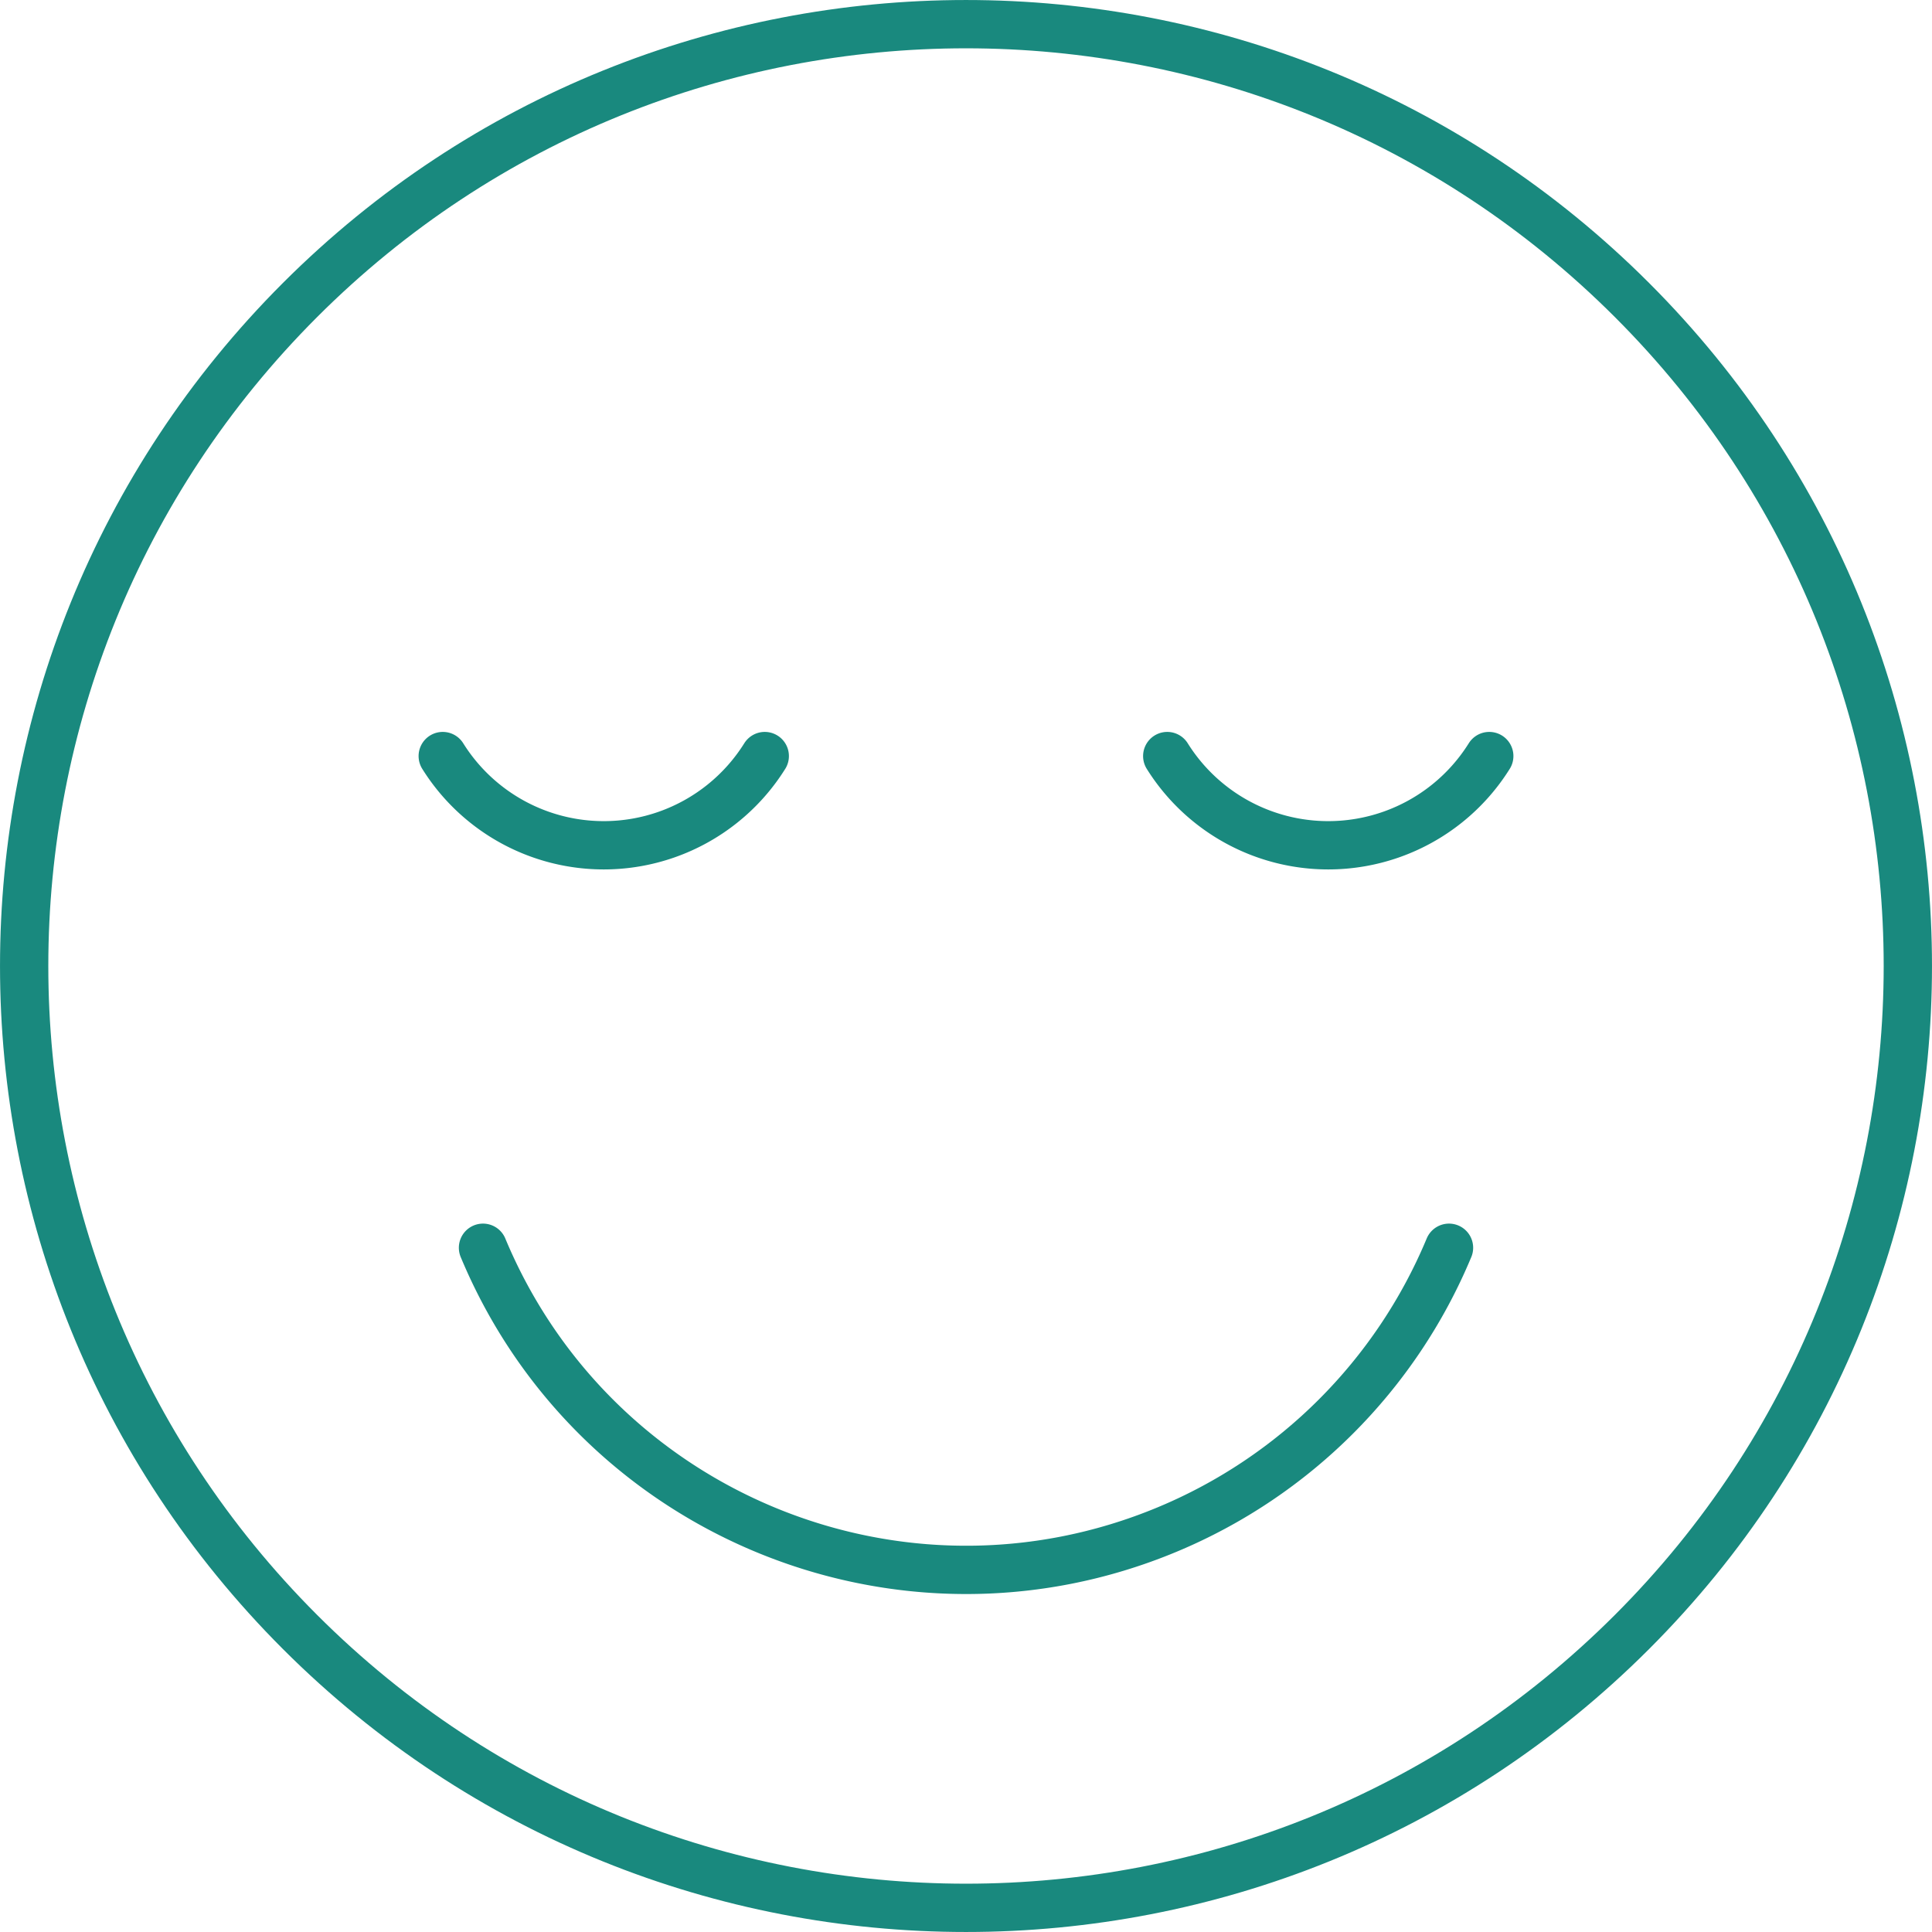
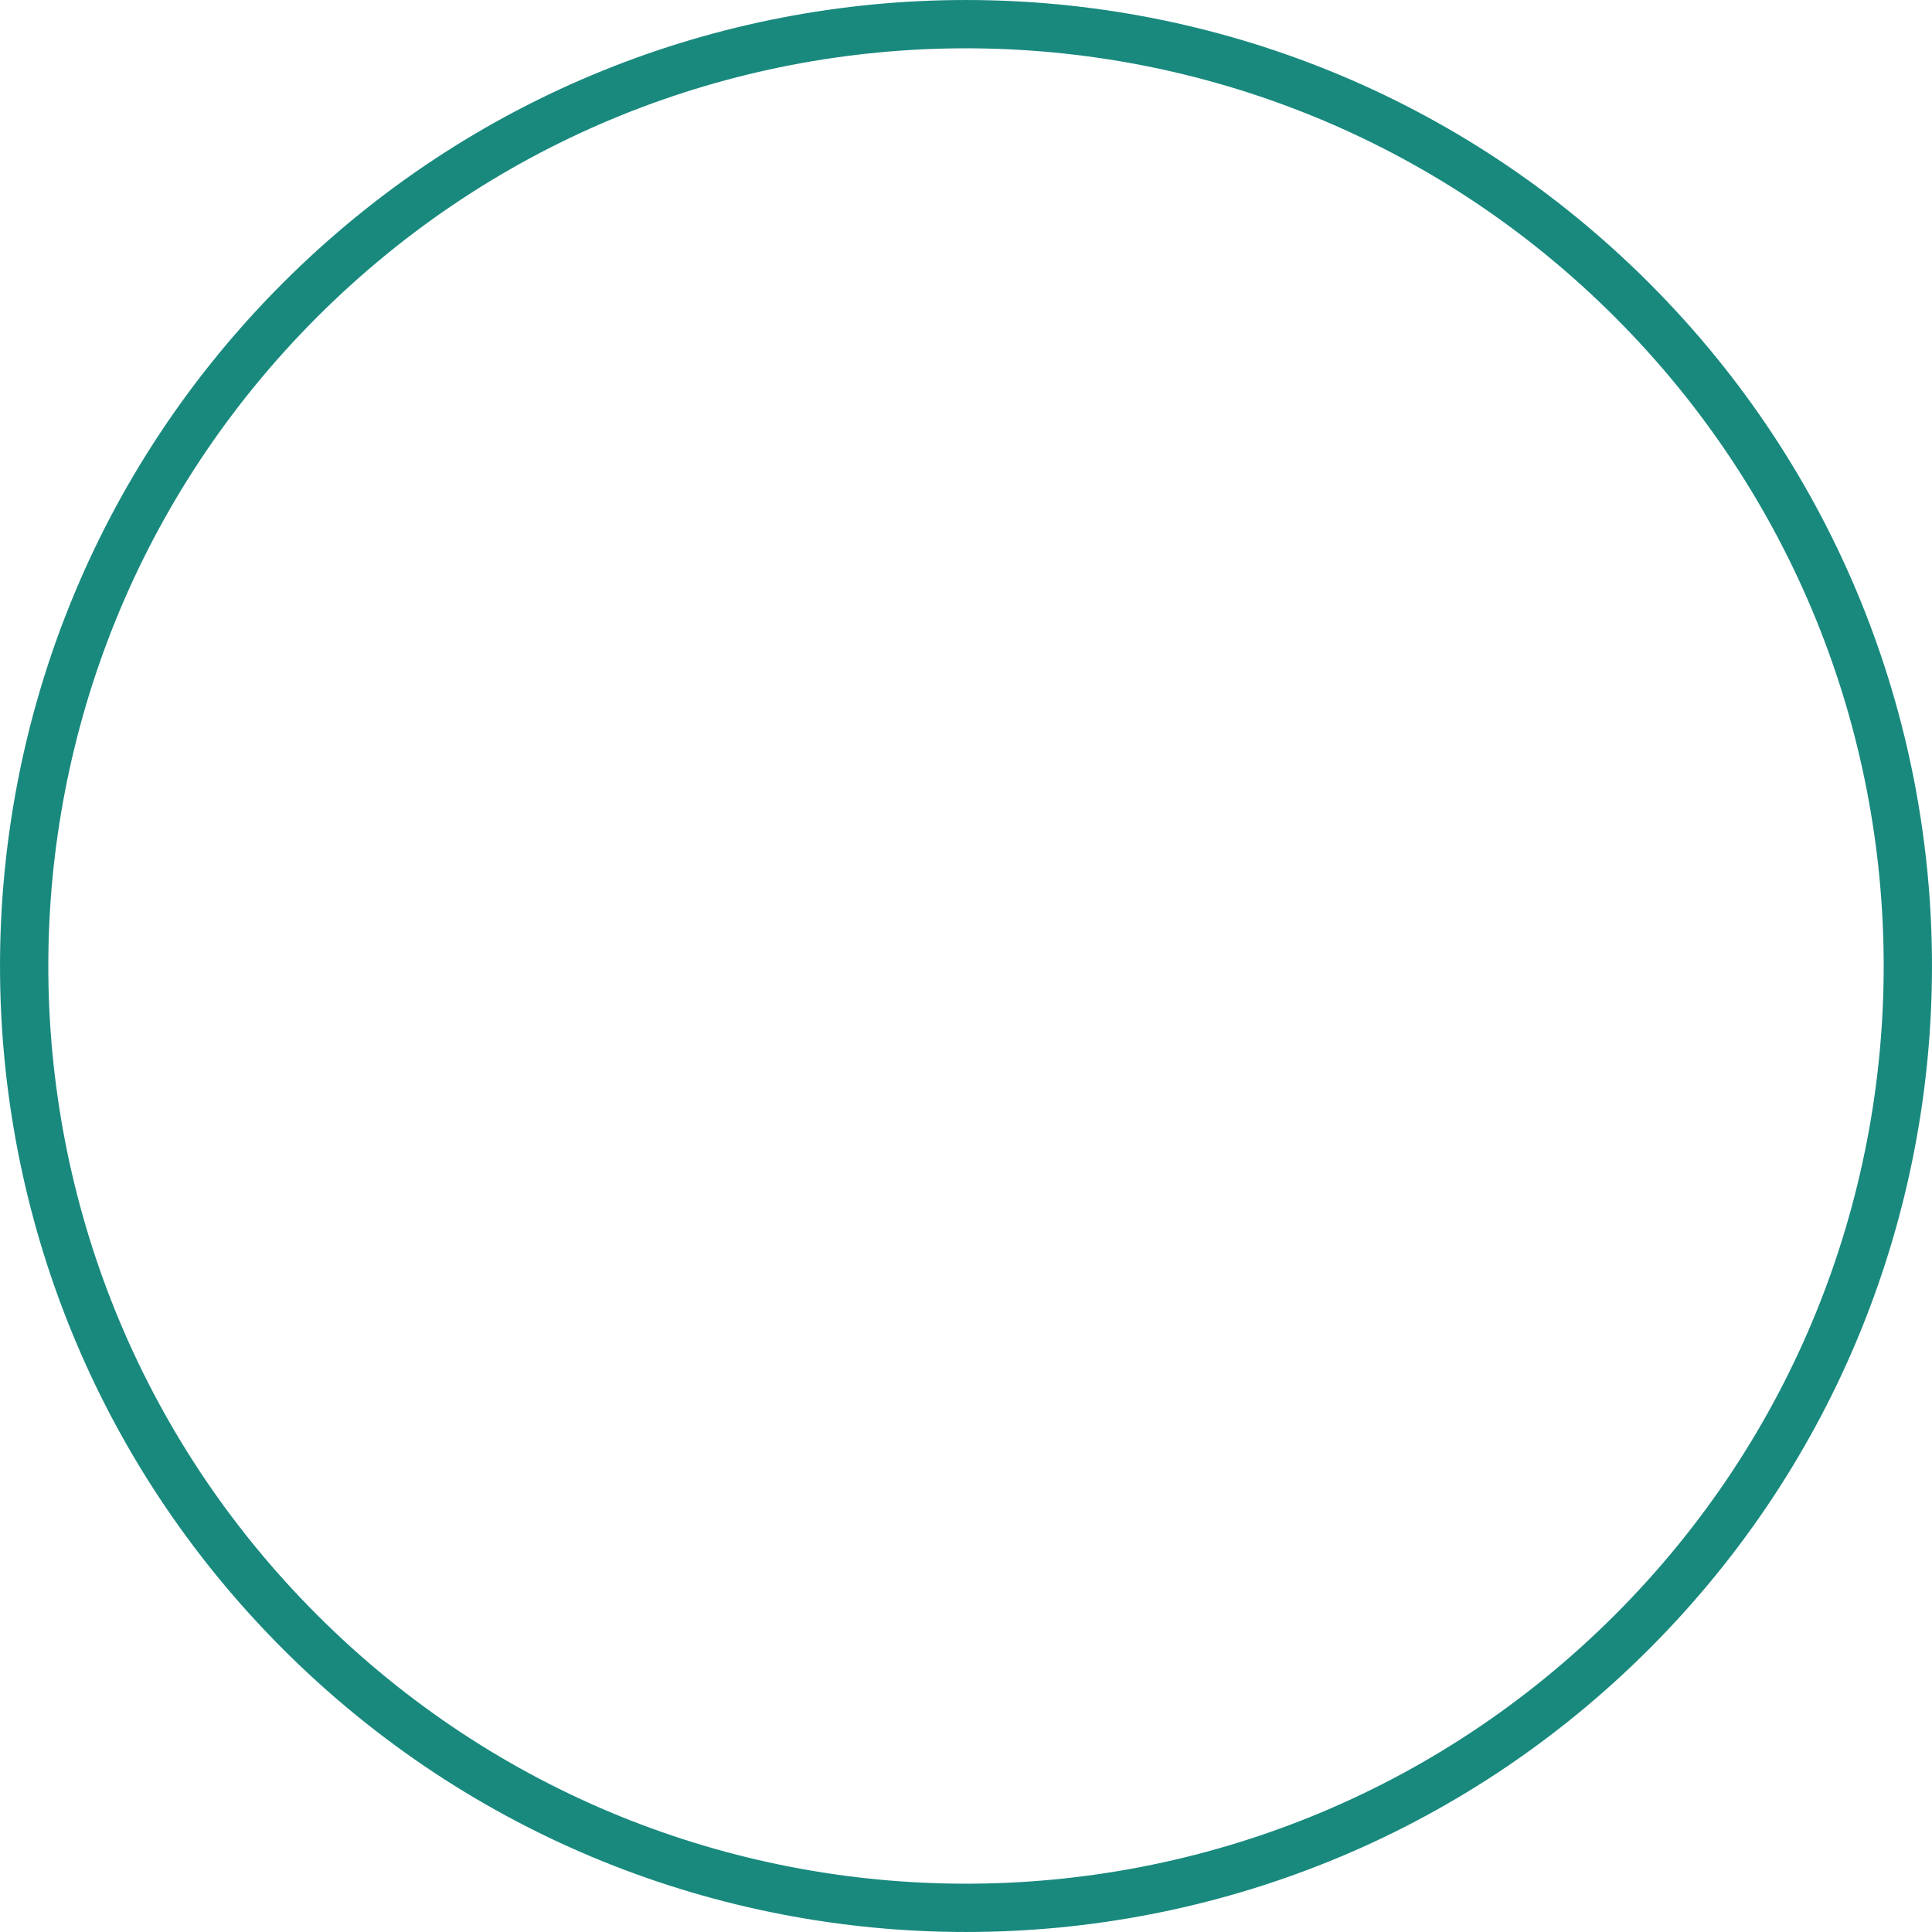
<svg xmlns="http://www.w3.org/2000/svg" height="80" viewBox="0 0 80 80" width="80">
  <g style="fill:none;fill-rule:evenodd;stroke:#19897e;stroke-linecap:round;stroke-linejoin:round;stroke-width:2">
-     <path d="m48.333 31.307a7.863 7.863 0 0 0 13.334 0m-30 0a7.863 7.863 0 0 1 -13.334 0m1.667 20.36c4.602 11.045 17.288 16.269 28.333 11.666a21.667 21.667 0 0 0 11.667-11.666" />
    <path d="m67.577 12.423c15.23 15.23 15.23 39.924 0 55.154s-39.924 15.23-55.154 0c-15.23-15.23-15.23-39.924 0-55.154 15.23-15.23 39.923-15.23 55.154 0" />
  </g>
</svg>